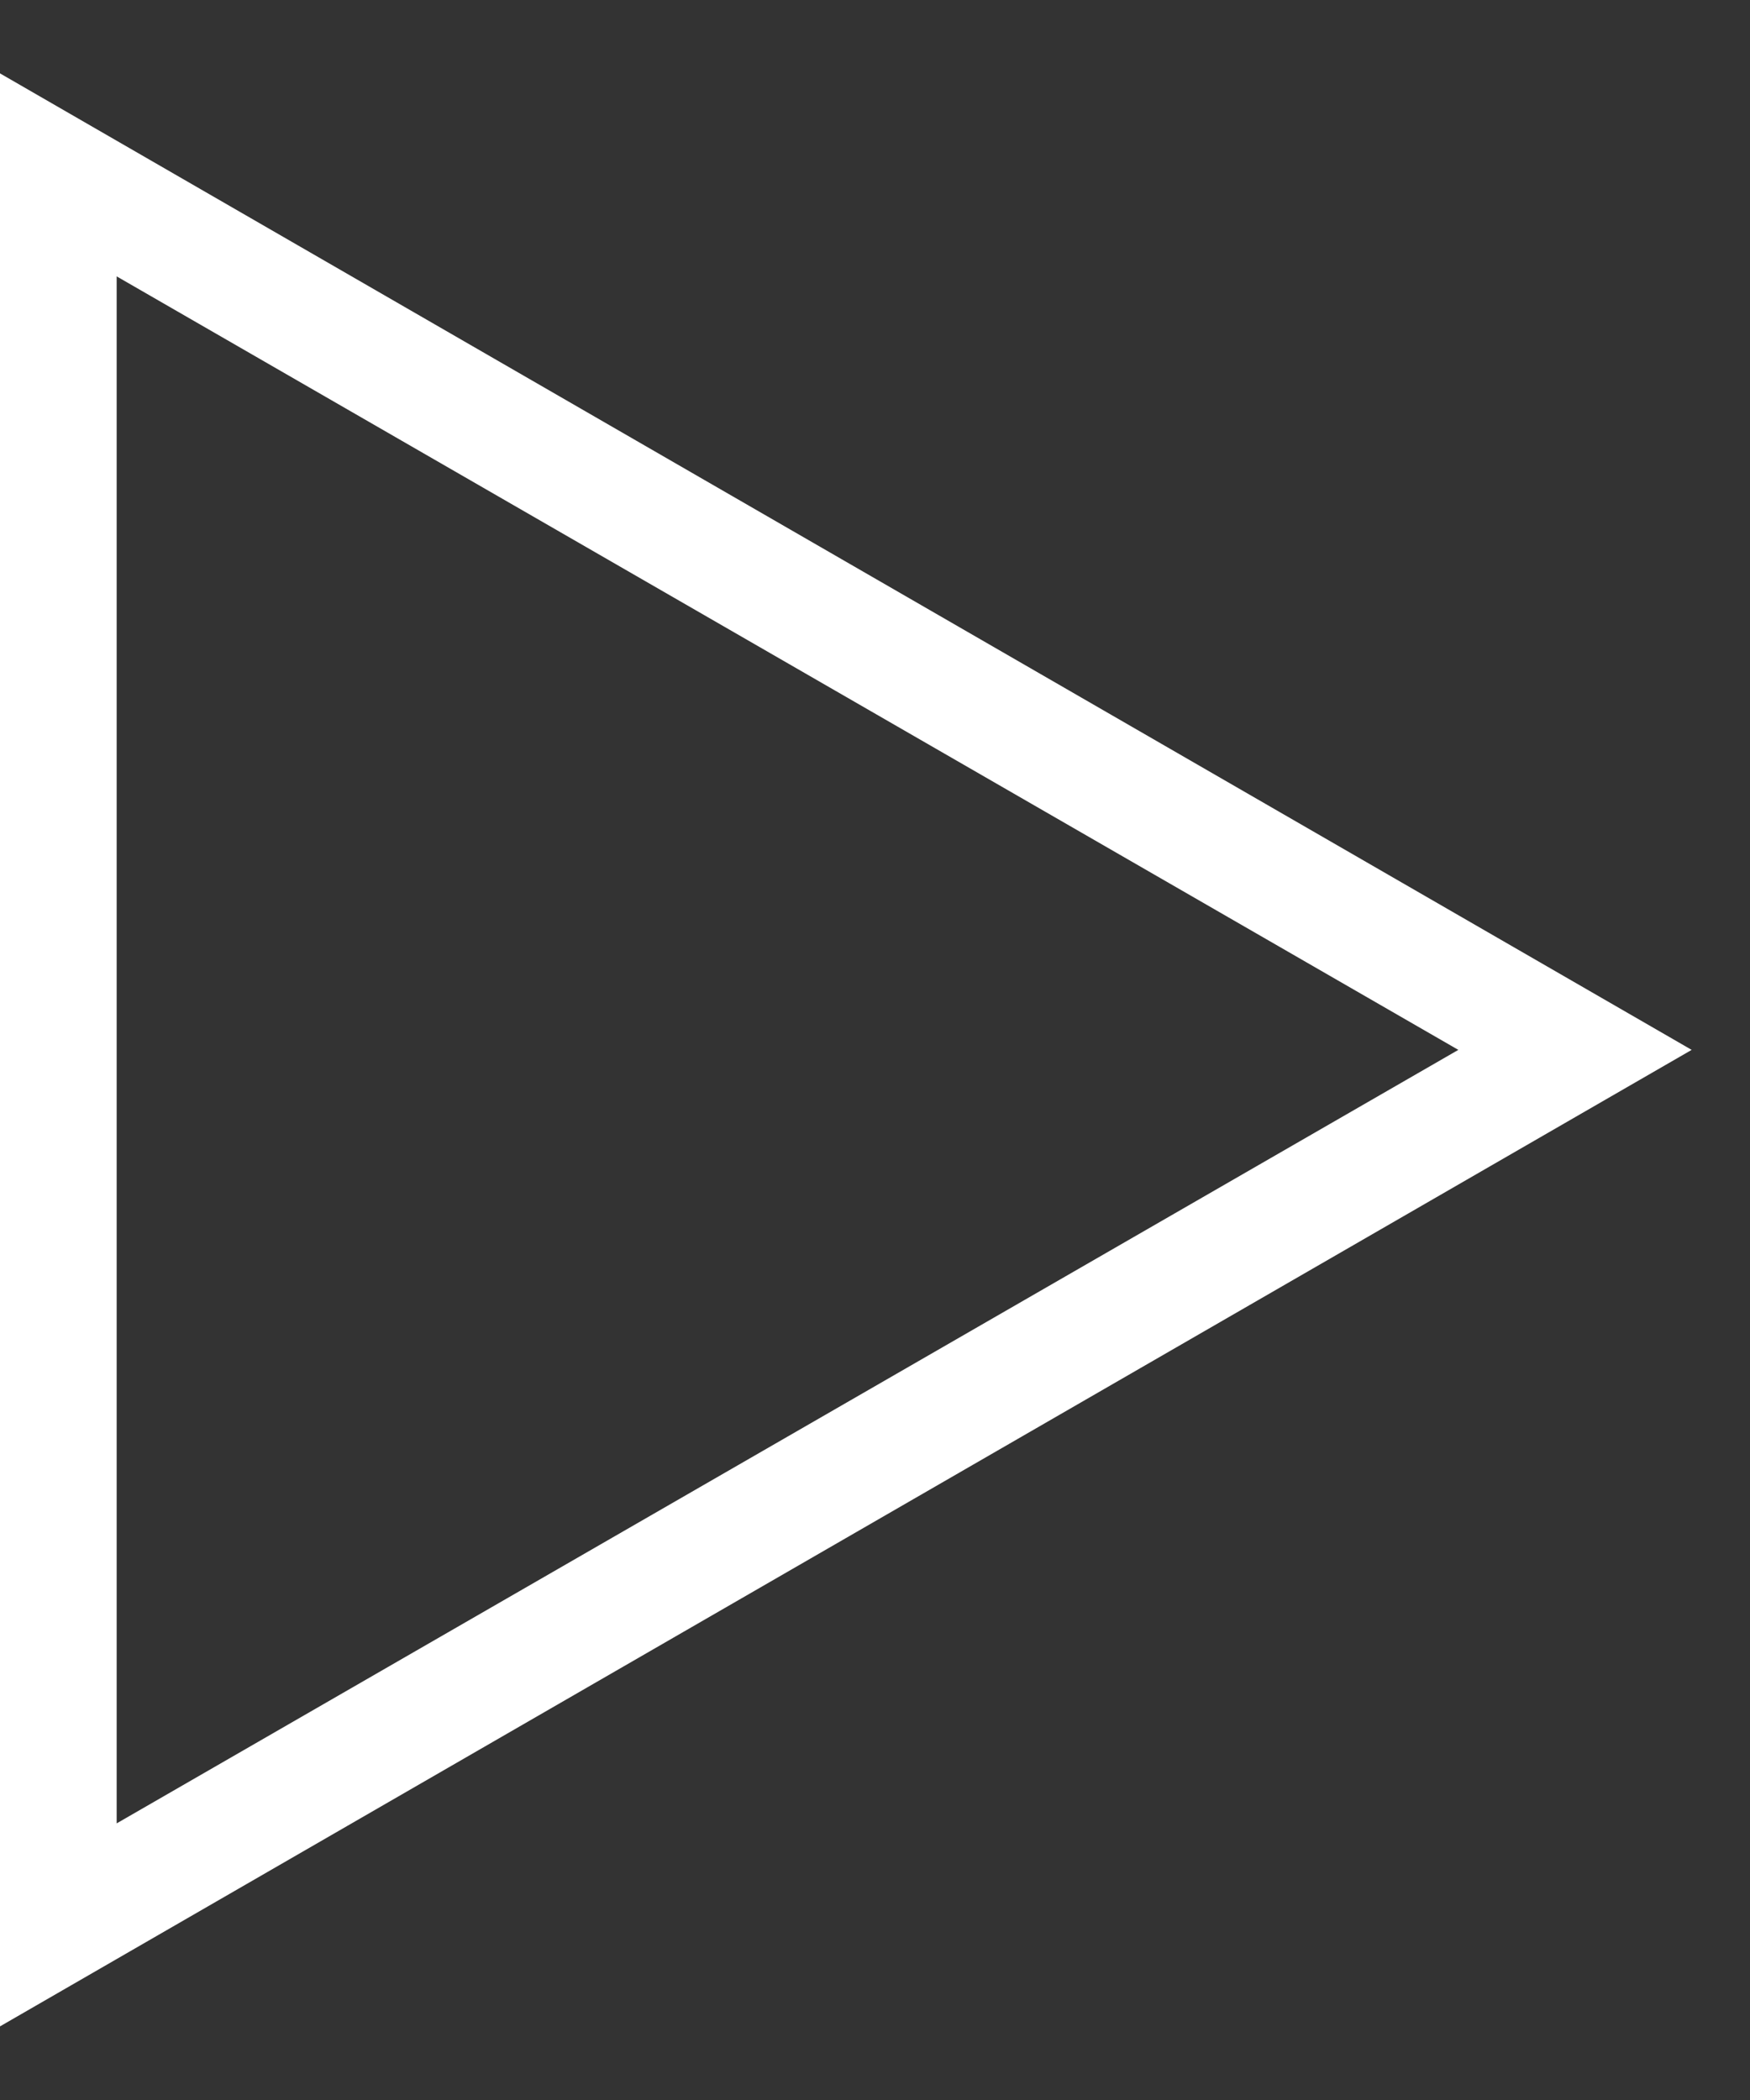
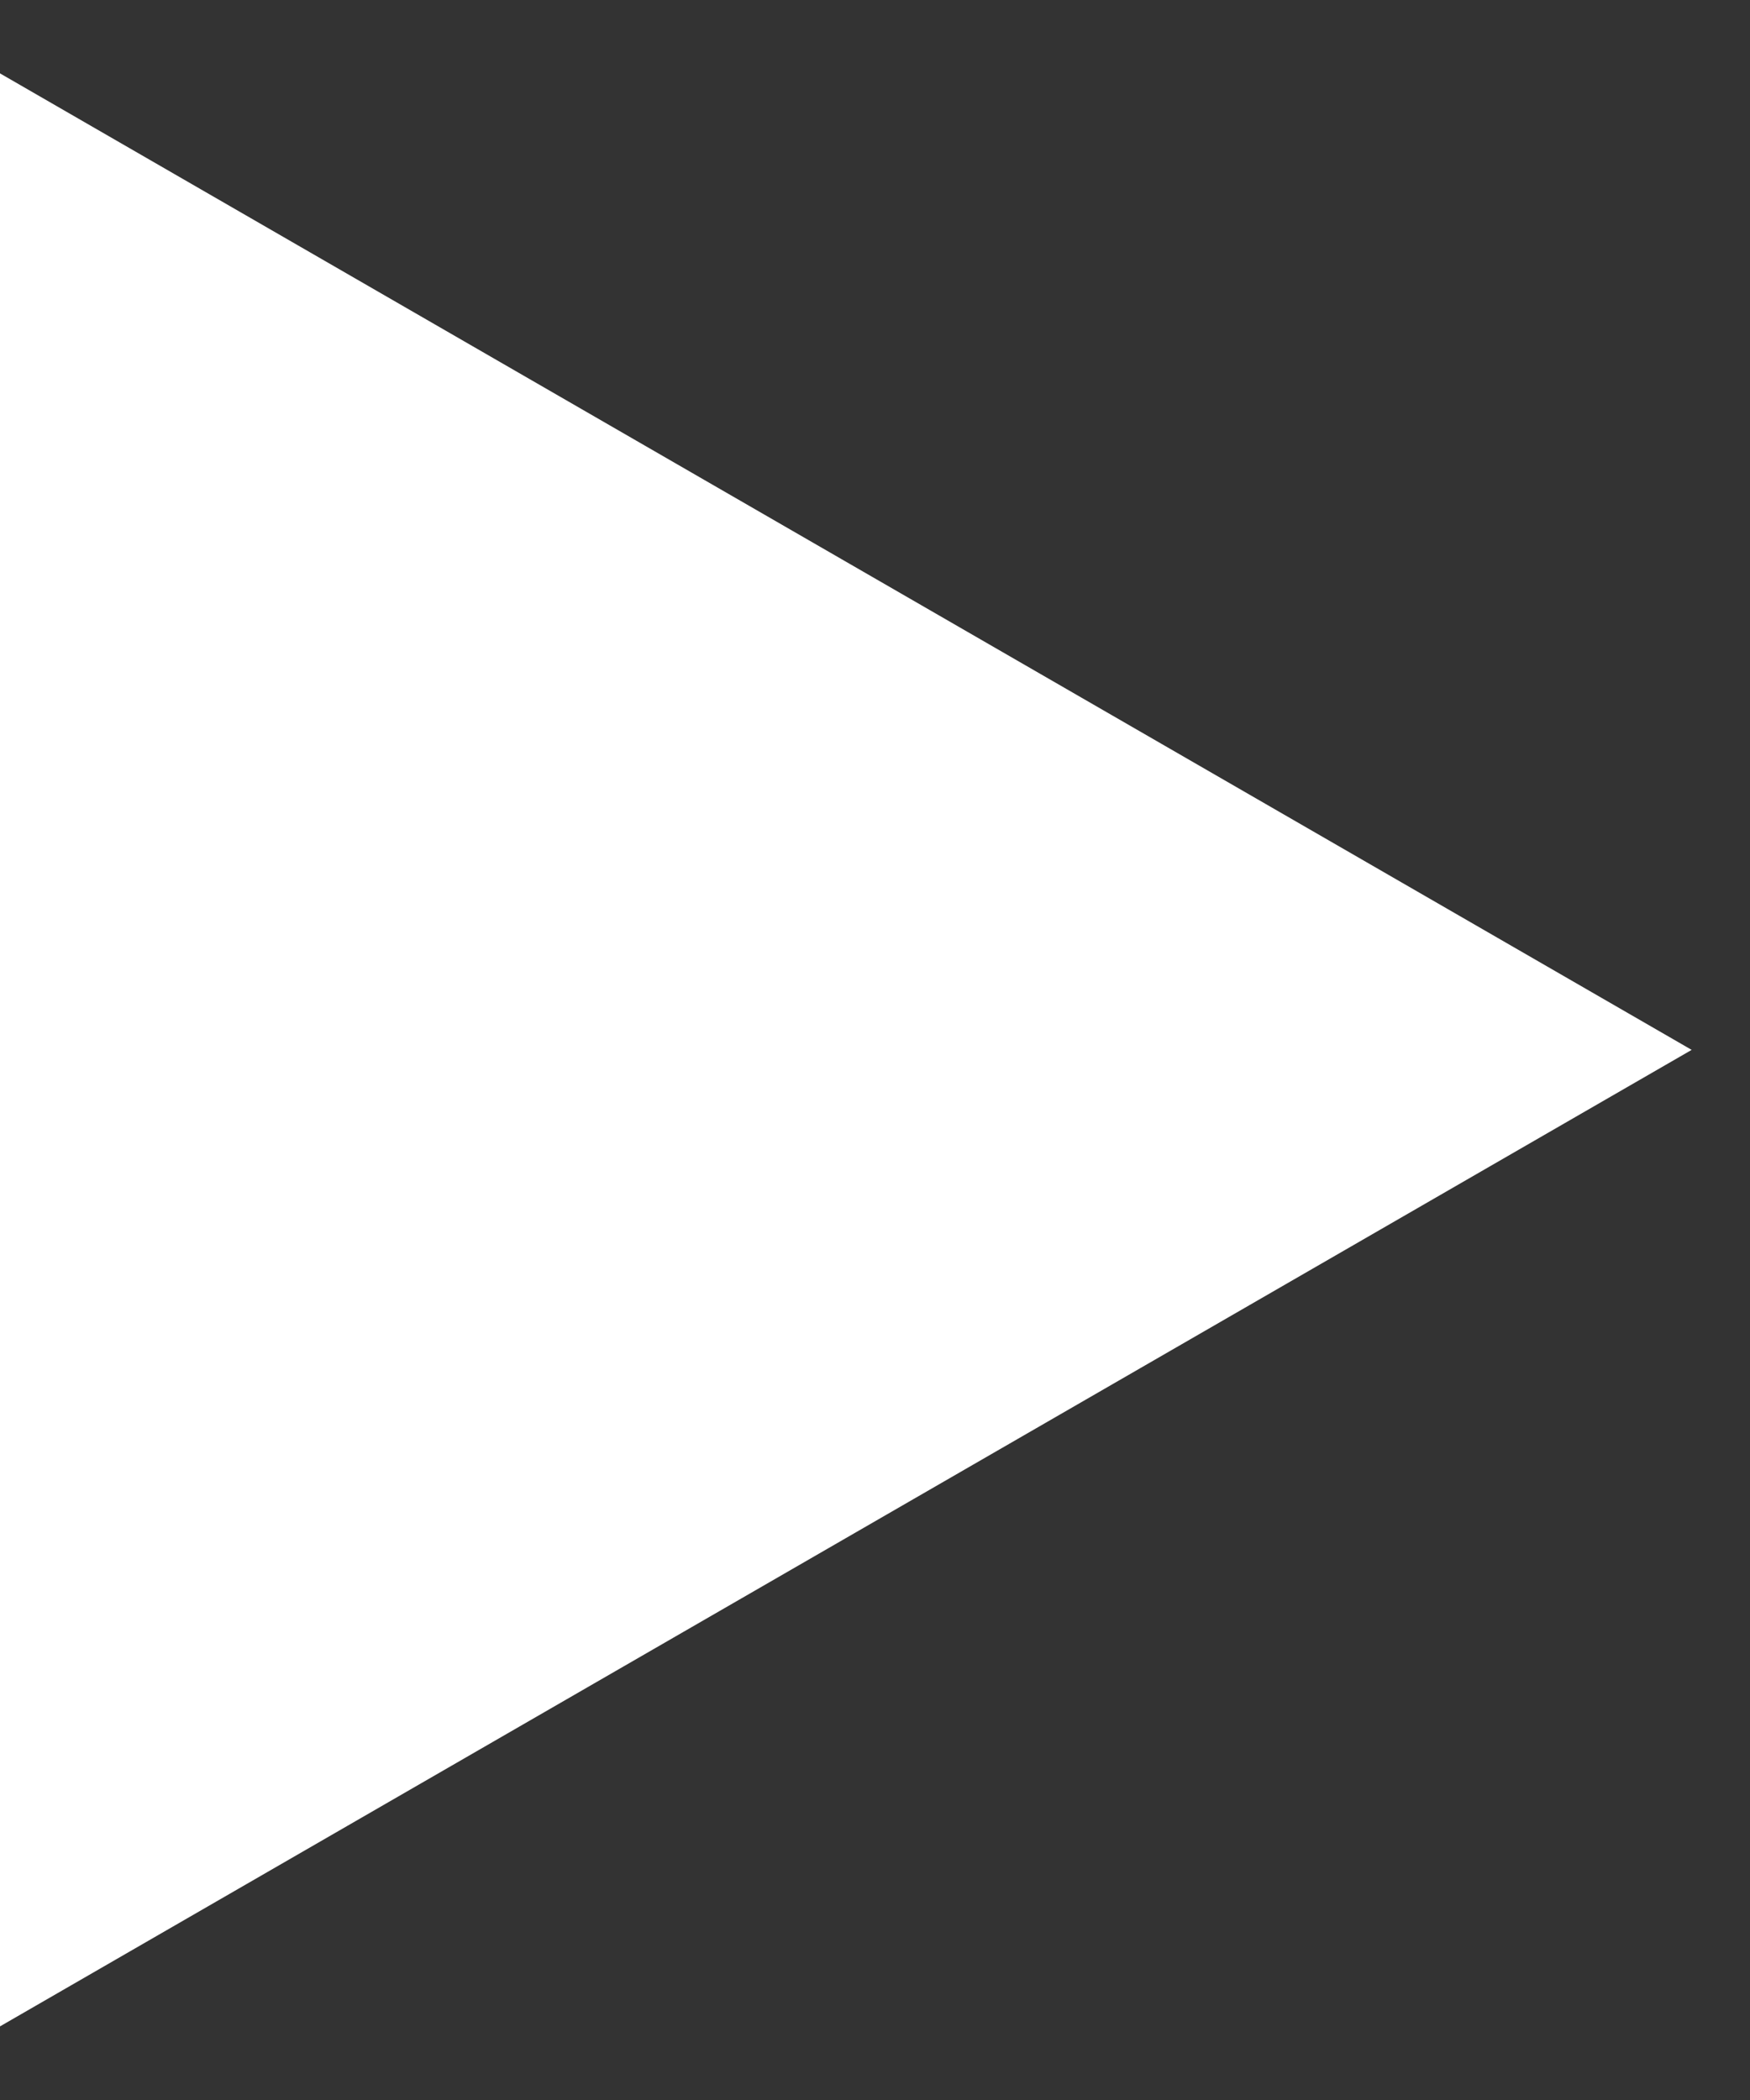
<svg xmlns="http://www.w3.org/2000/svg" width="15" height="18" viewBox="0 0 15 18" fill="none">
  <rect x="0" y="0" width="15" height="18" fill="#333333" stroke="none" />
-   <path d="M0 17.369V0.629L14.5 8.999L0 17.369ZM1 2.369V15.629L12.5 8.999L1 2.369Z" fill="white" />
+   <path d="M0 17.369V0.629L14.5 8.999L0 17.369ZM1 2.369L12.5 8.999L1 2.369Z" fill="white" />
</svg>